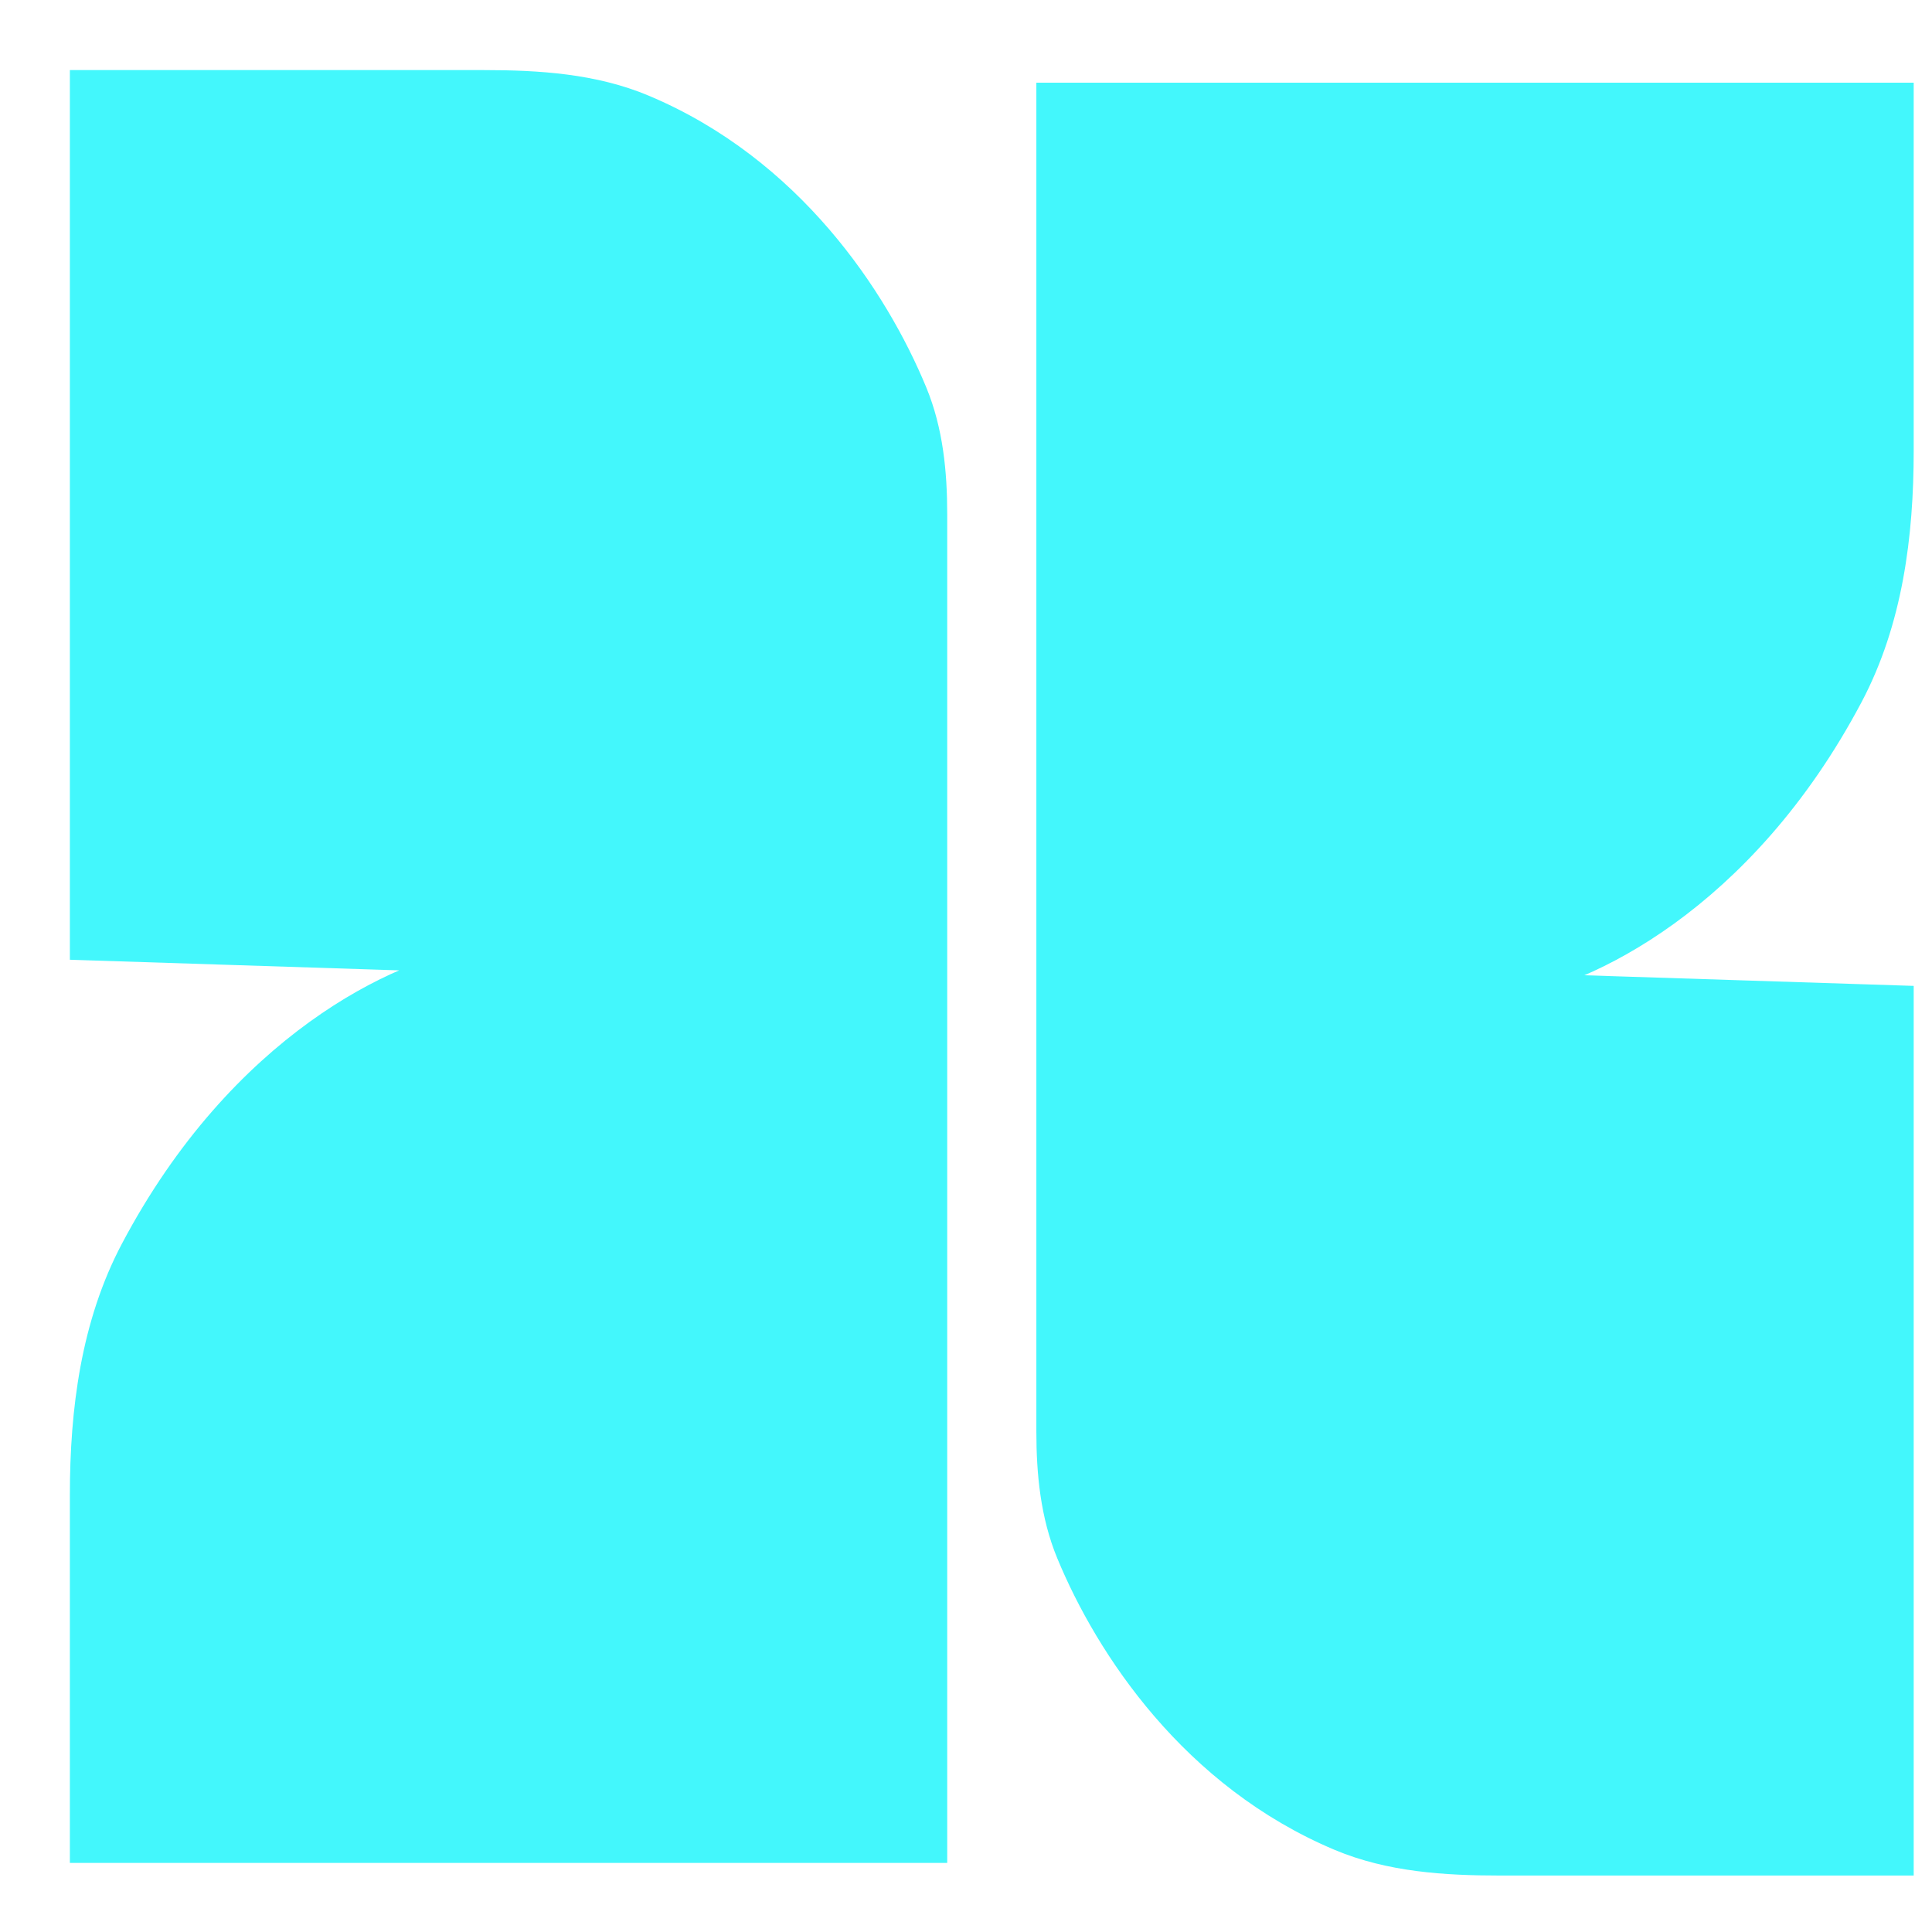
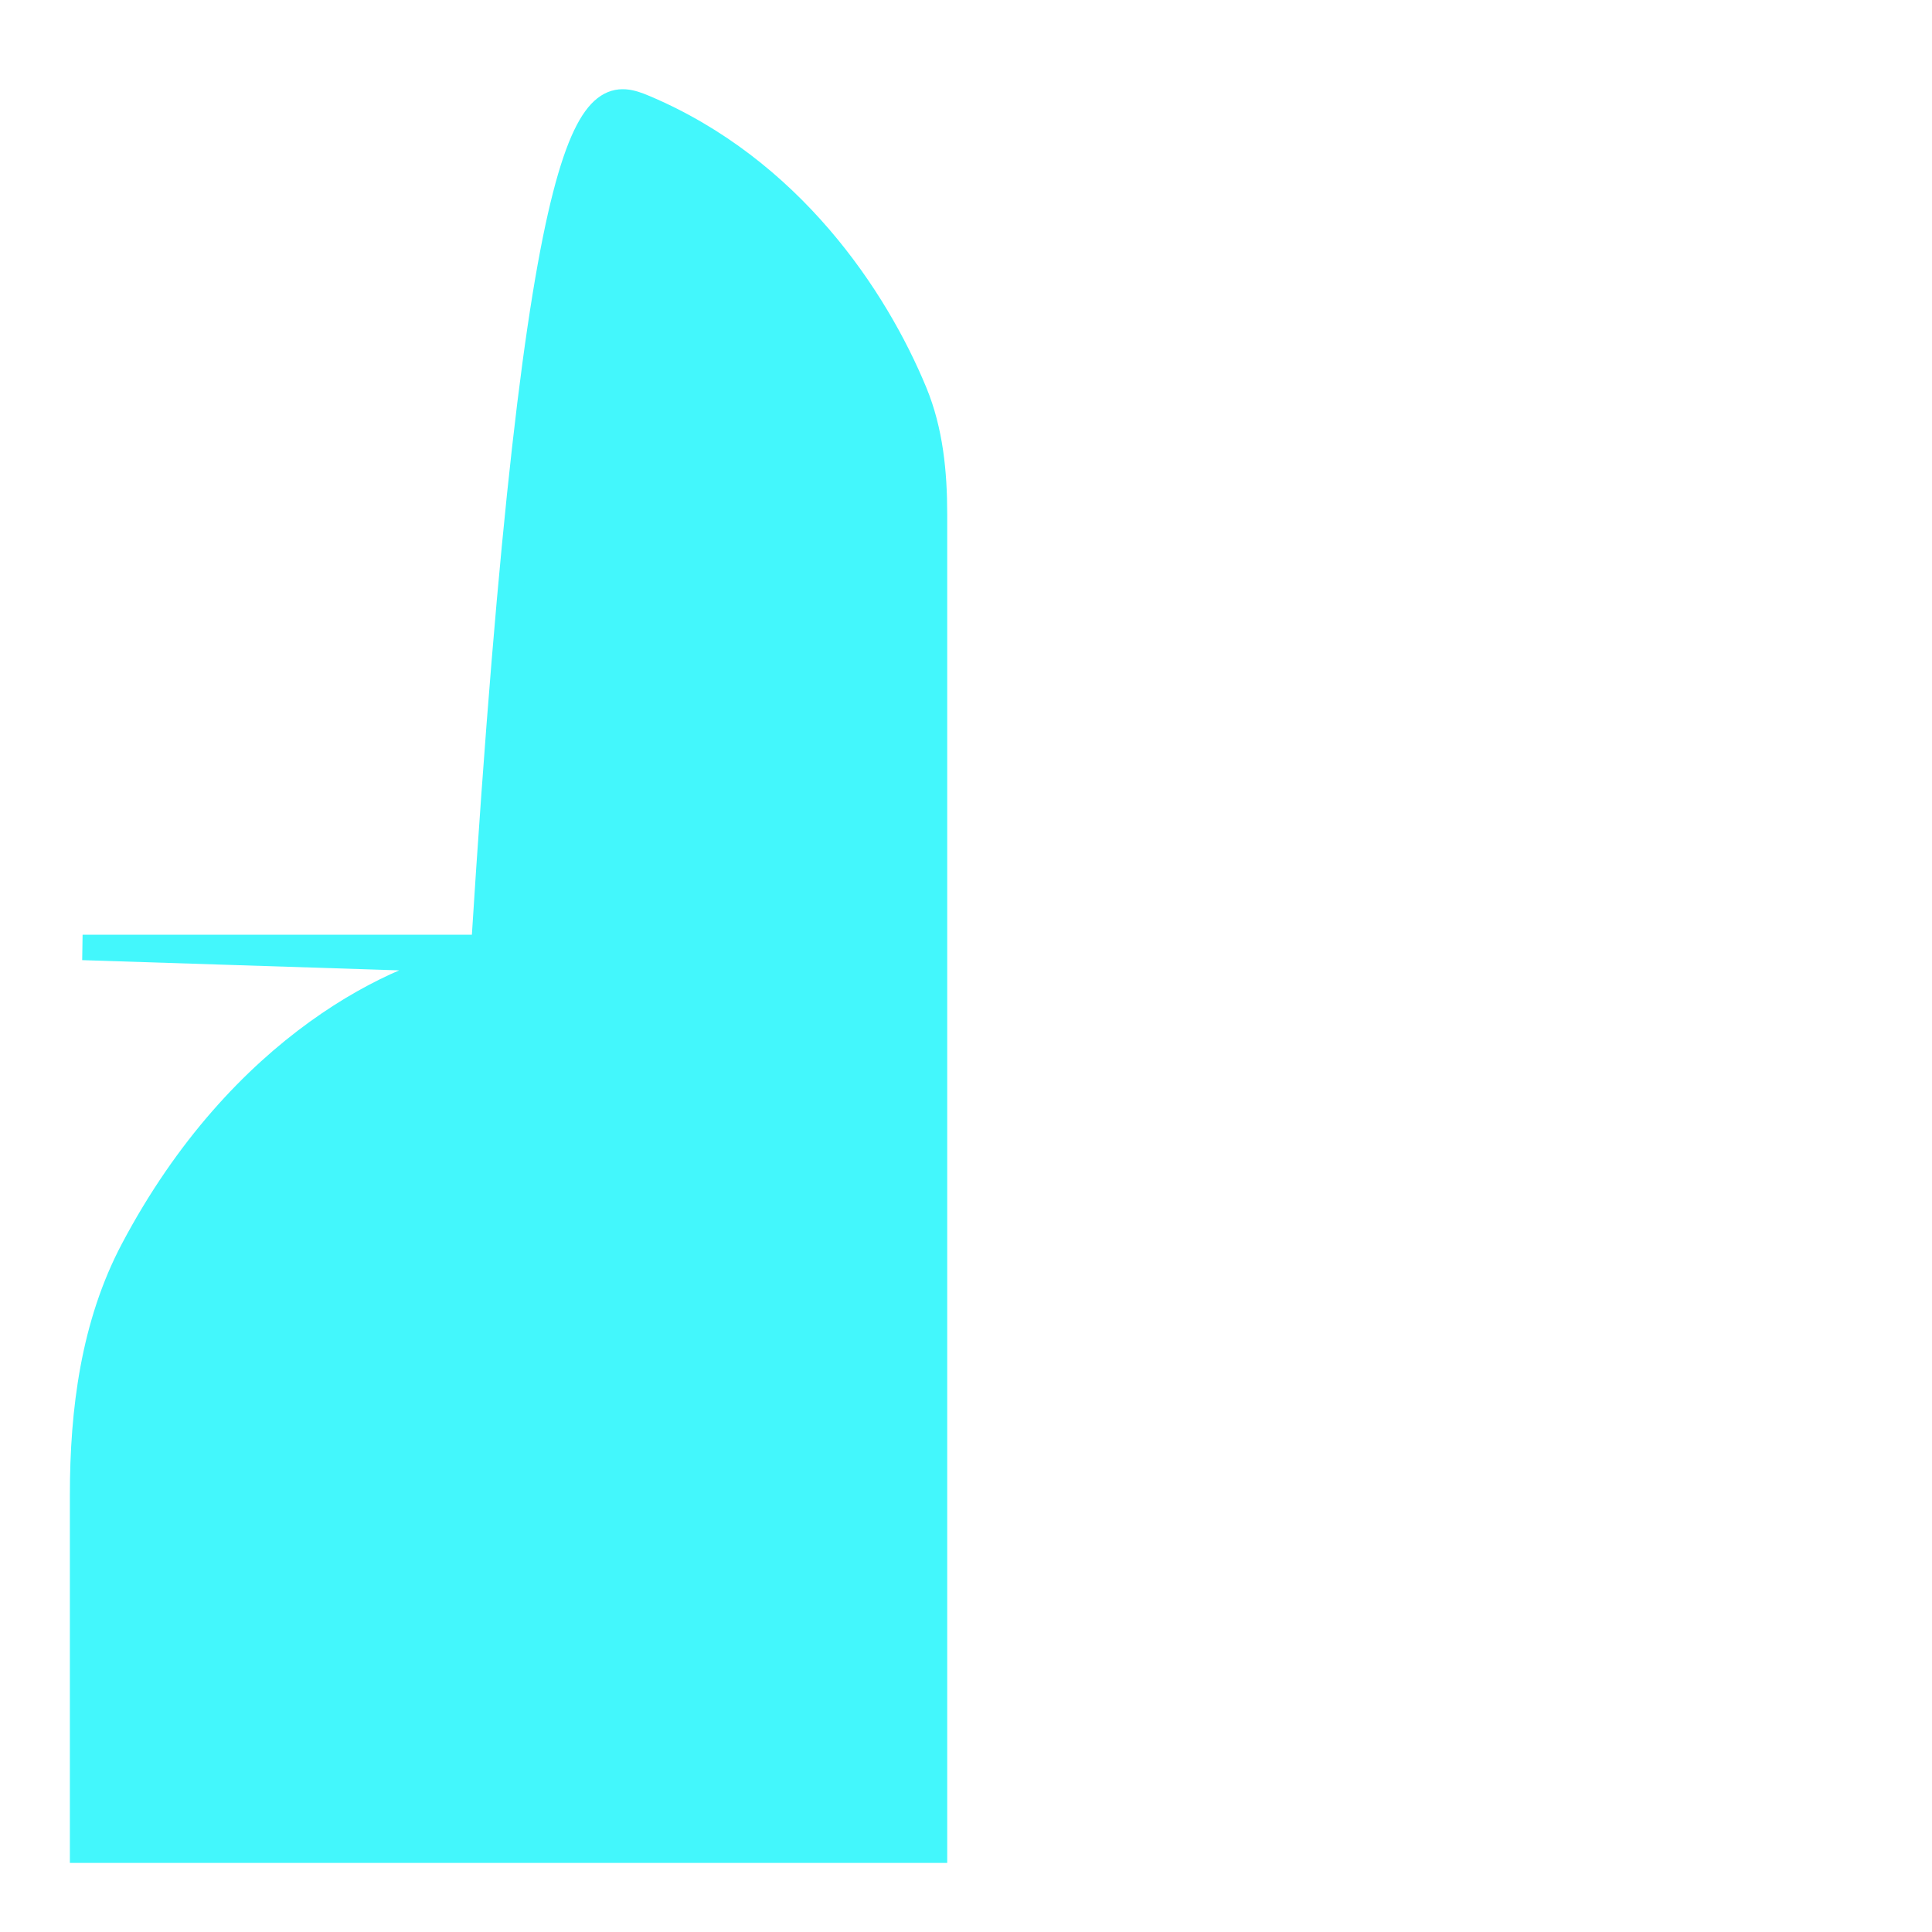
<svg xmlns="http://www.w3.org/2000/svg" width="36" height="36" viewBox="0 0 36 36" fill="none">
-   <path d="M1.539 17.654V1.543H9.015C10.03 1.543 11.062 1.608 11.998 2.002C14.726 3.149 16.315 5.551 17.041 7.31C17.337 8.026 17.413 8.806 17.413 9.581V34.476H1.539V27.855C1.539 26.278 1.744 24.68 2.481 23.286C4.499 19.469 7.468 18.093 8.884 17.891L1.539 17.654Z" fill="#43F7FC" stroke="#43F7FC" stroke-width="0.474" />
-   <path d="M35.422 18.6V34.711H27.946C26.931 34.711 25.899 34.645 24.963 34.252C22.235 33.105 20.646 30.703 19.919 28.944C19.623 28.227 19.548 27.448 19.548 26.673V1.778H35.422V8.399C35.422 9.976 35.217 11.574 34.48 12.968C32.462 16.785 29.493 18.161 28.077 18.363L35.422 18.6Z" fill="#43F7FC" stroke="#43F7FC" stroke-width="0.474" />
+   <path d="M1.539 17.654H9.015C10.03 1.543 11.062 1.608 11.998 2.002C14.726 3.149 16.315 5.551 17.041 7.31C17.337 8.026 17.413 8.806 17.413 9.581V34.476H1.539V27.855C1.539 26.278 1.744 24.68 2.481 23.286C4.499 19.469 7.468 18.093 8.884 17.891L1.539 17.654Z" fill="#43F7FC" stroke="#43F7FC" stroke-width="0.474" />
</svg>